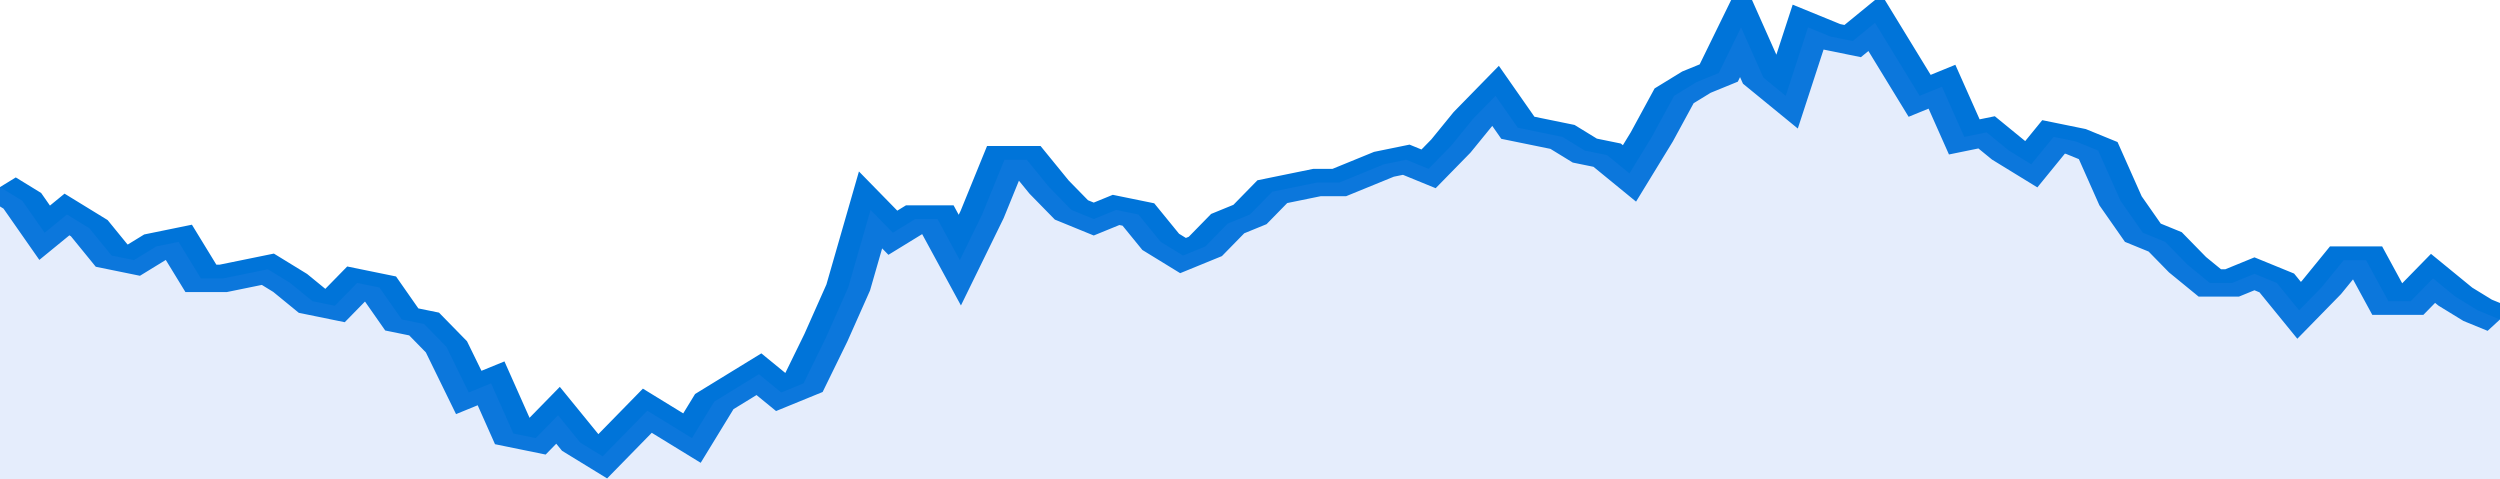
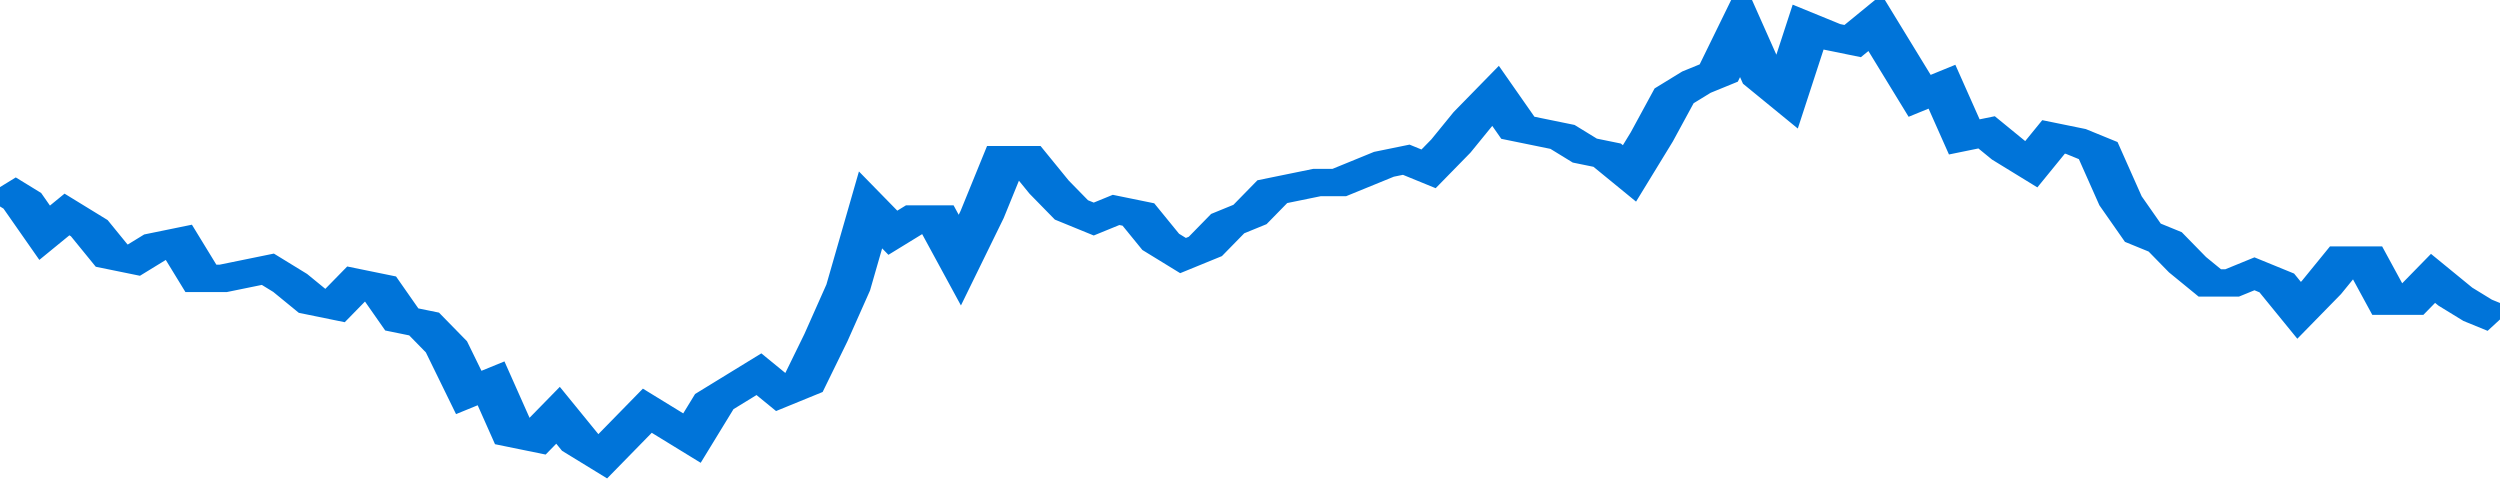
<svg xmlns="http://www.w3.org/2000/svg" viewBox="0 0 336 105" width="120" height="23" preserveAspectRatio="none">
  <polyline fill="none" stroke="#0074d9" stroke-width="6" points="0, 41 3, 44 6, 51 9, 47 12, 50 15, 56 18, 57 21, 54 24, 53 27, 61 30, 61 33, 60 36, 59 39, 62 42, 66 45, 67 48, 62 51, 63 54, 70 57, 71 60, 76 63, 86 66, 84 69, 95 72, 96 75, 91 78, 97 81, 100 84, 95 87, 90 90, 93 93, 96 96, 88 99, 85 102, 82 105, 86 108, 84 111, 74 114, 63 117, 46 120, 51 123, 48 126, 48 129, 57 132, 47 135, 35 138, 35 141, 41 144, 46 147, 48 150, 46 153, 47 156, 53 159, 56 162, 54 165, 49 168, 47 171, 42 174, 41 177, 40 180, 40 183, 38 186, 36 189, 35 192, 37 195, 32 198, 26 201, 21 204, 28 207, 29 210, 30 213, 33 216, 34 219, 38 222, 30 225, 21 228, 18 231, 16 234, 6 237, 17 240, 21 243, 6 246, 8 249, 9 252, 5 255, 13 258, 21 261, 19 264, 30 267, 29 270, 33 273, 36 276, 30 279, 31 282, 33 285, 44 288, 51 291, 53 294, 58 297, 62 300, 62 303, 60 306, 62 309, 68 312, 63 315, 57 318, 57 321, 66 324, 66 327, 61 330, 65 333, 68 336, 70 336, 70 "> </polyline>
-   <polygon fill="#5085ec" opacity="0.15" points="0, 105 0, 41 3, 44 6, 51 9, 47 12, 50 15, 56 18, 57 21, 54 24, 53 27, 61 30, 61 33, 60 36, 59 39, 62 42, 66 45, 67 48, 62 51, 63 54, 70 57, 71 60, 76 63, 86 66, 84 69, 95 72, 96 75, 91 78, 97 81, 100 84, 95 87, 90 90, 93 93, 96 96, 88 99, 85 102, 82 105, 86 108, 84 111, 74 114, 63 117, 46 120, 51 123, 48 126, 48 129, 57 132, 47 135, 35 138, 35 141, 41 144, 46 147, 48 150, 46 153, 47 156, 53 159, 56 162, 54 165, 49 168, 47 171, 42 174, 41 177, 40 180, 40 183, 38 186, 36 189, 35 192, 37 195, 32 198, 26 201, 21 204, 28 207, 29 210, 30 213, 33 216, 34 219, 38 222, 30 225, 21 228, 18 231, 16 234, 6 237, 17 240, 21 243, 6 246, 8 249, 9 252, 5 255, 13 258, 21 261, 19 264, 30 267, 29 270, 33 273, 36 276, 30 279, 31 282, 33 285, 44 288, 51 291, 53 294, 58 297, 62 300, 62 303, 60 306, 62 309, 68 312, 63 315, 57 318, 57 321, 66 324, 66 327, 61 330, 65 333, 68 336, 70 336, 105 " />
</svg>